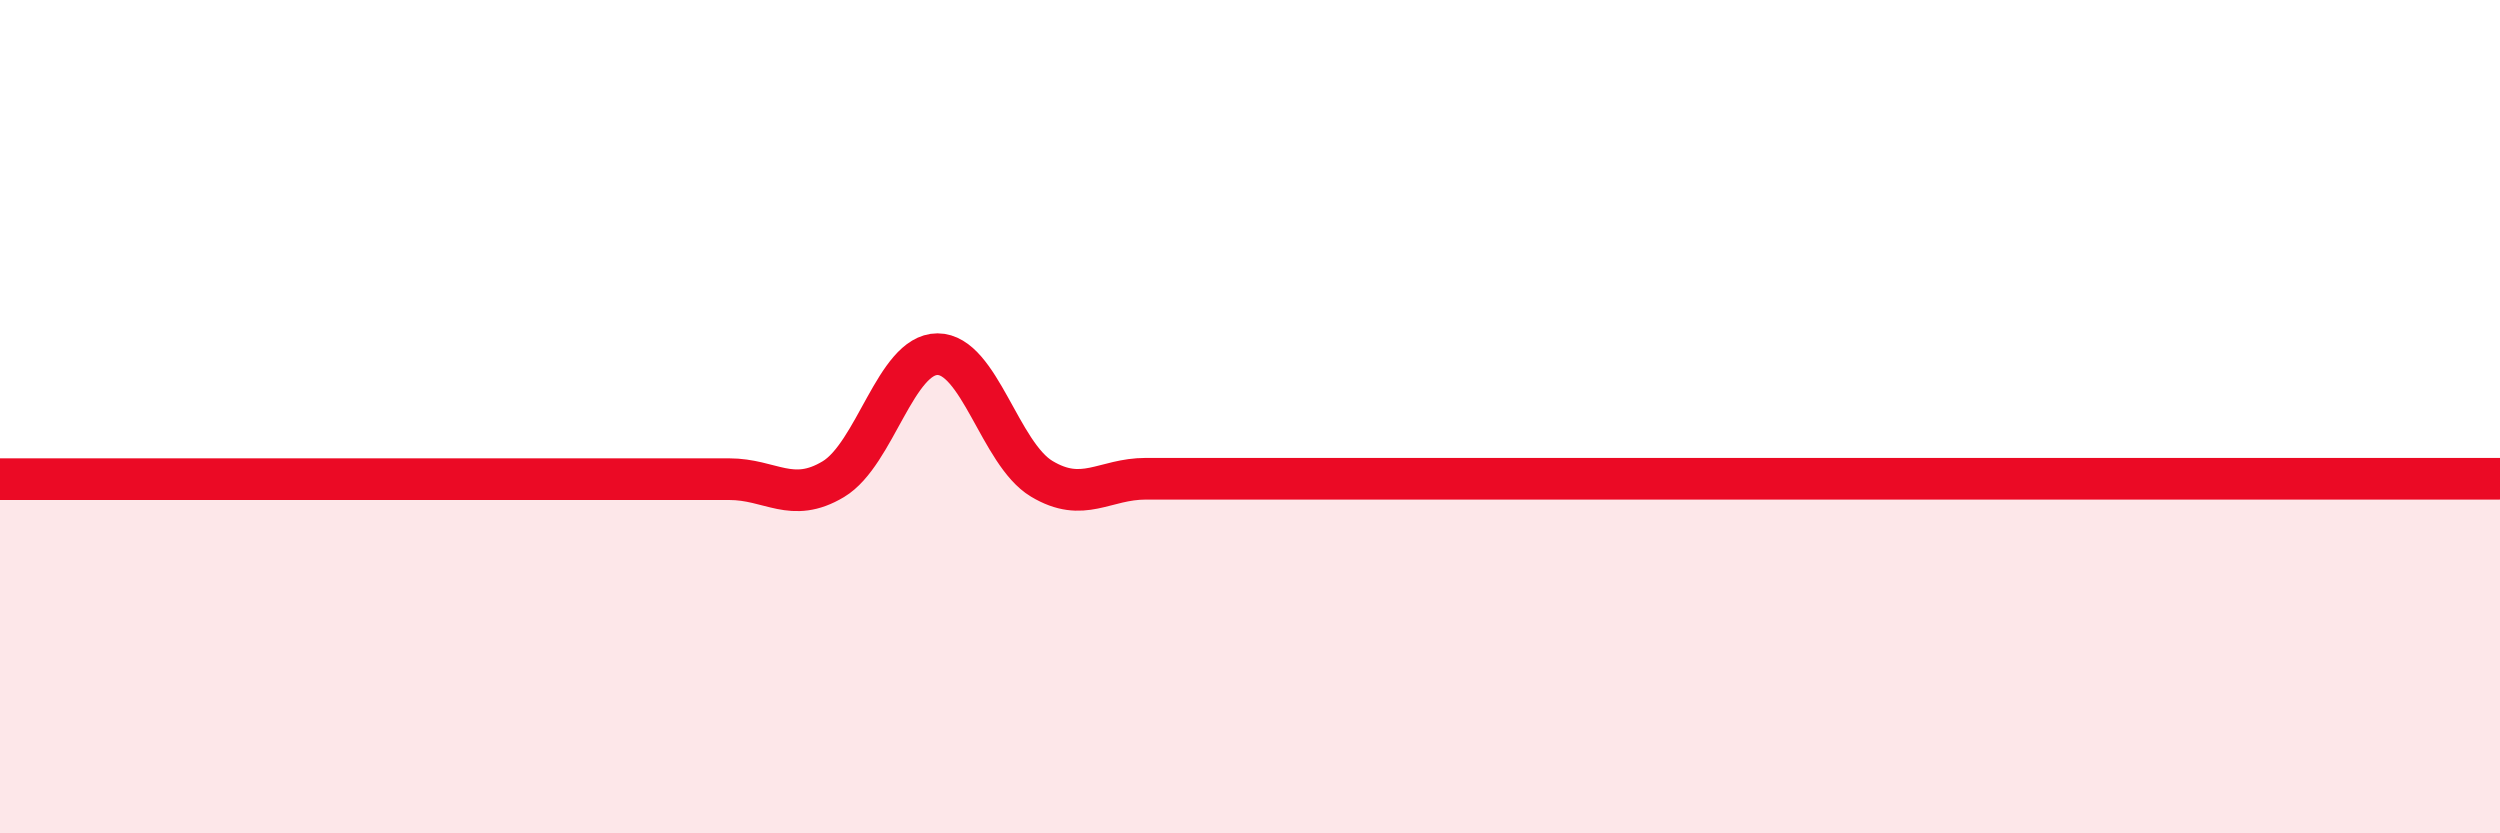
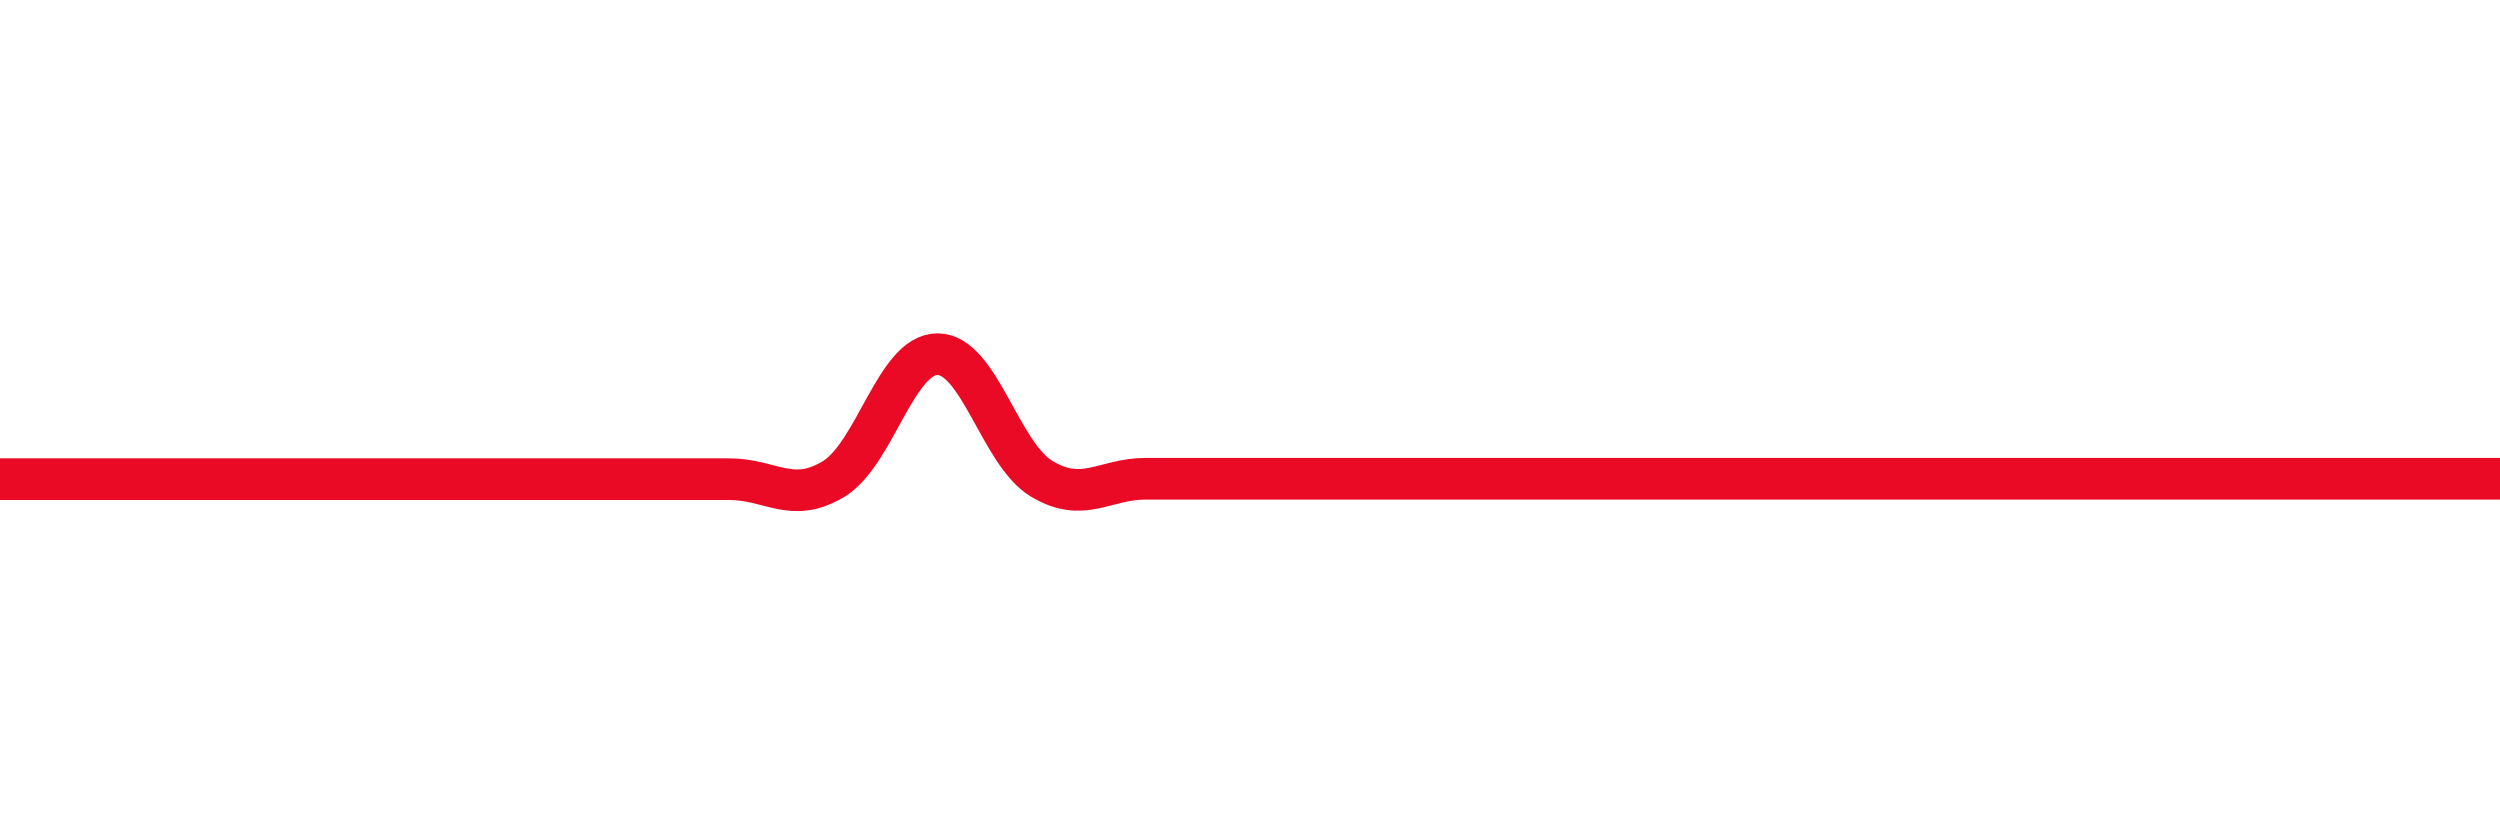
<svg xmlns="http://www.w3.org/2000/svg" width="60" height="20" viewBox="0 0 60 20">
-   <path d="M 0,11.5 C 0.5,11.5 1.5,11.5 2.5,11.5 C 3.5,11.5 4,11.5 5,11.5 C 6,11.5 6.5,11.5 7.5,11.5 C 8.5,11.5 9,11.5 10,11.5 C 11,11.5 11.5,11.5 12.5,11.5 C 13.5,11.5 14,11.5 15,11.5 C 16,11.5 16.5,11.5 17.5,11.5 C 18.5,11.5 19,12.1 20,11.5 C 21,10.9 21.5,8.5 22.5,8.5 C 23.5,8.5 24,10.89 25,11.49 C 26,12.09 26.5,11.49 27.5,11.49 C 28.5,11.49 29,11.49 30,11.49 C 31,11.49 31.5,11.49 32.5,11.49 C 33.5,11.49 34,11.49 35,11.49 C 36,11.49 36.5,11.49 37.5,11.49 C 38.5,11.49 39,11.49 40,11.49 C 41,11.49 41.5,11.49 42.5,11.49 C 43.5,11.49 44,11.49 45,11.49 C 46,11.49 46.5,11.49 47.5,11.49 C 48.5,11.49 49,11.49 50,11.49 C 51,11.49 51.5,11.49 52.5,11.49 C 53.5,11.49 54,11.49 55,11.49 C 56,11.49 56.5,11.49 57.5,11.49 C 58.5,11.49 59.5,11.49 60,11.49L60 20L0 20Z" fill="#EB0A25" opacity="0.1" stroke-linecap="round" stroke-linejoin="round" />
-   <path d="M 0,11.5 C 0.5,11.5 1.5,11.5 2.5,11.5 C 3.5,11.5 4,11.5 5,11.5 C 6,11.5 6.5,11.5 7.5,11.5 C 8.5,11.5 9,11.5 10,11.5 C 11,11.5 11.5,11.5 12.5,11.5 C 13.5,11.5 14,11.5 15,11.5 C 16,11.5 16.5,11.5 17.5,11.5 C 18.5,11.5 19,12.1 20,11.5 C 21,10.9 21.5,8.5 22.5,8.5 C 23.5,8.5 24,10.89 25,11.49 C 26,12.09 26.5,11.49 27.5,11.49 C 28.5,11.49 29,11.49 30,11.49 C 31,11.49 31.5,11.49 32.5,11.49 C 33.5,11.49 34,11.49 35,11.49 C 36,11.49 36.5,11.49 37.5,11.49 C 38.5,11.49 39,11.49 40,11.49 C 41,11.49 41.5,11.49 42.5,11.49 C 43.5,11.49 44,11.49 45,11.49 C 46,11.49 46.5,11.49 47.5,11.49 C 48.5,11.49 49,11.49 50,11.49 C 51,11.49 51.5,11.49 52.5,11.49 C 53.5,11.49 54,11.49 55,11.49 C 56,11.49 56.5,11.49 57.5,11.49 C 58.5,11.49 59.5,11.49 60,11.49" stroke="#EB0A25" stroke-width="1" fill="none" stroke-linecap="round" stroke-linejoin="round" />
+   <path d="M 0,11.5 C 0.5,11.5 1.5,11.5 2.5,11.5 C 3.5,11.5 4,11.5 5,11.5 C 6,11.5 6.5,11.5 7.5,11.5 C 8.5,11.5 9,11.5 10,11.5 C 11,11.5 11.5,11.5 12.5,11.5 C 13.5,11.5 14,11.5 15,11.5 C 16,11.5 16.5,11.5 17.5,11.5 C 18.5,11.5 19,12.1 20,11.5 C 21,10.9 21.5,8.5 22.5,8.5 C 23.5,8.5 24,10.89 25,11.49 C 26,12.09 26.5,11.49 27.5,11.49 C 28.5,11.49 29,11.49 30,11.49 C 31,11.49 31.5,11.49 32.5,11.49 C 33.5,11.49 34,11.49 35,11.49 C 36,11.49 36.5,11.49 37.5,11.49 C 38.5,11.49 39,11.49 40,11.49 C 41,11.49 41.5,11.49 42.5,11.49 C 43.5,11.49 44,11.49 45,11.49 C 46,11.49 46.5,11.49 47.5,11.49 C 48.5,11.49 49,11.49 50,11.49 C 51,11.49 51.5,11.49 52.5,11.49 C 53.5,11.49 54,11.49 55,11.49 C 58.5,11.49 59.5,11.49 60,11.49" stroke="#EB0A25" stroke-width="1" fill="none" stroke-linecap="round" stroke-linejoin="round" />
</svg>